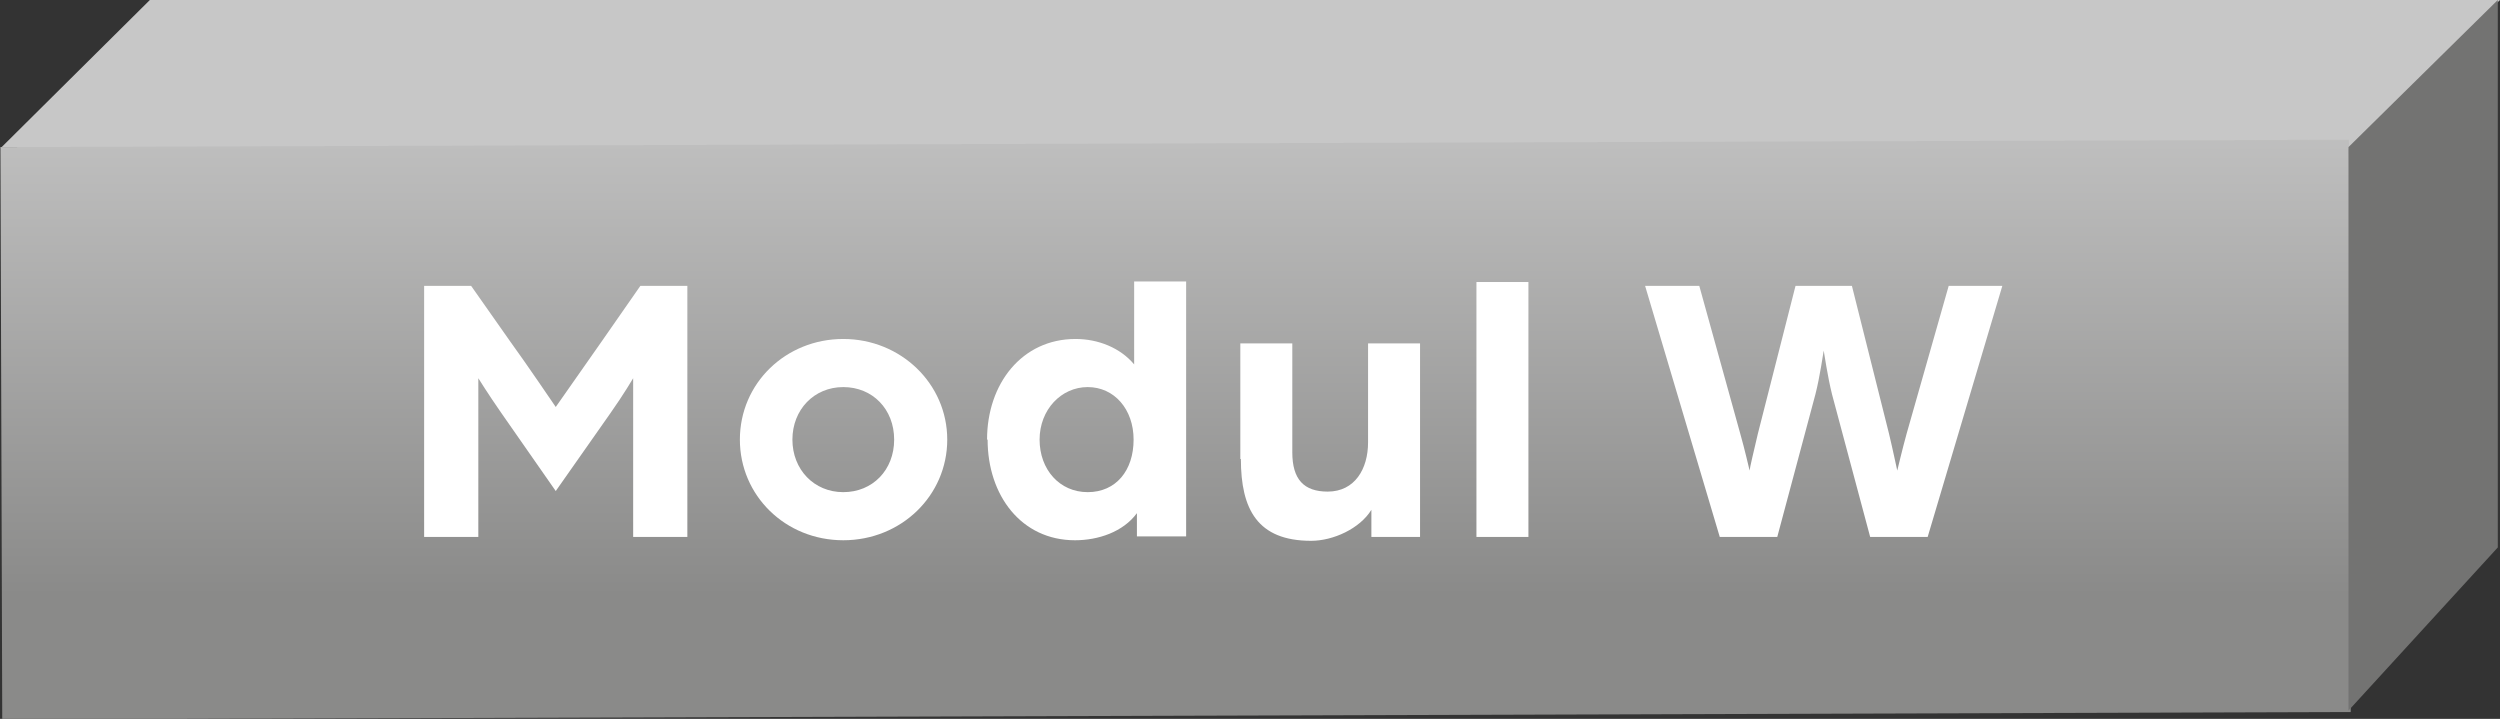
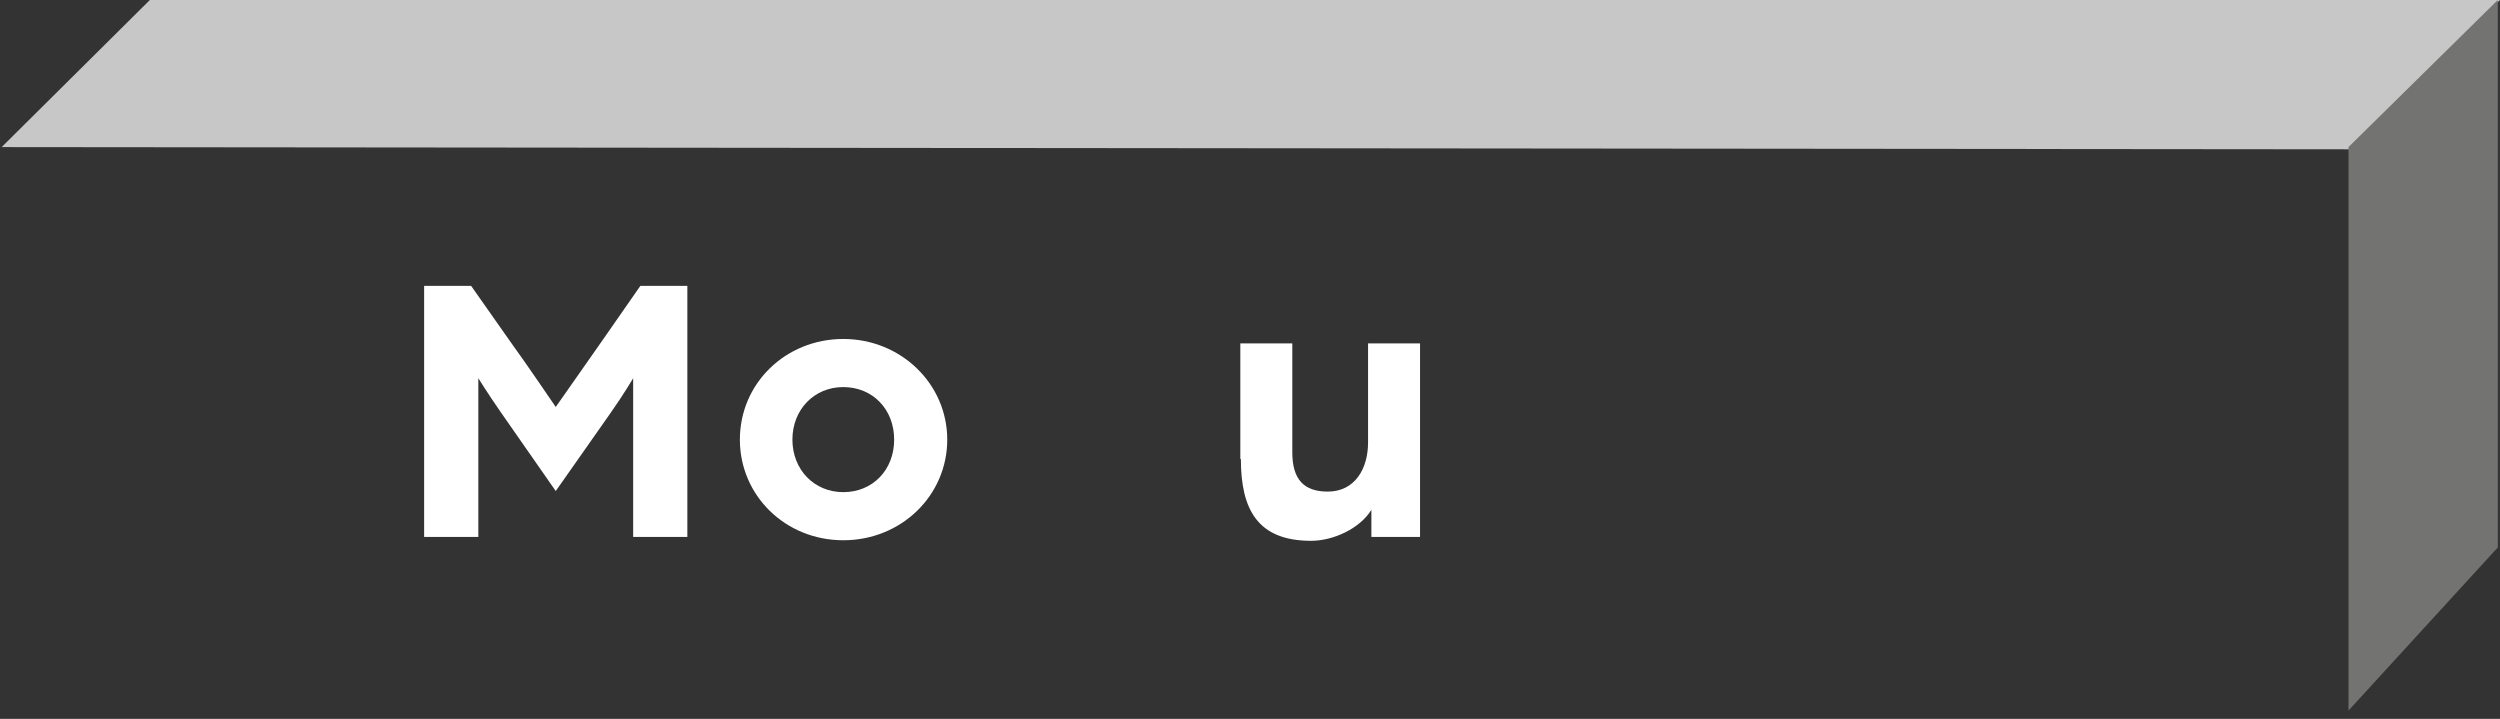
<svg xmlns="http://www.w3.org/2000/svg" id="b" viewBox="0 0 45.21 13">
  <rect x="0" y="0" width="45.21" height="13" fill="#333333" stroke="none" />
  <defs>
    <linearGradient id="d" x1="-883.29" y1="472.88" x2="-882.29" y2="472.88" gradientTransform="translate(-4507.95 8463.14) rotate(90) scale(9.58 -9.58)" gradientUnits="userSpaceOnUse">
      <stop offset="0" stop-color="#c7c7c7" />
      <stop offset="1" stop-color="#8a8a89" />
    </linearGradient>
  </defs>
  <g id="c">
    <g>
      <polygon points="2.71 0 .03 2.66 42.48 2.7 45.21 0 2.71 0" style="fill:#c7c7c7;" />
-       <rect x=".02" y="2.59" width="42.47" height="10.35" transform="translate(-.02 .07) rotate(-.18)" style="fill:url(#d);" />
      <polygon points="42.47 2.66 42.47 12.85 45.17 9.9 45.17 0 42.47 2.66" style="fill:#737372;" />
      <g>
        <path d="M7.67,5.17h.85l.71,1.01c.27,.37,.82,1.18,.82,1.18,0,0,.56-.8,.82-1.17l.71-1.02h.85v4.54h-.98v-2.87s-.17,.29-.41,.63l-.99,1.41-.99-1.42c-.23-.33-.41-.62-.41-.62v2.87h-.98V5.17Z" style="fill:#fff;" />
        <path d="M13.38,7.95c0-1.02,.83-1.82,1.87-1.82s1.88,.81,1.88,1.82-.83,1.82-1.88,1.82-1.87-.81-1.87-1.82Zm2.79,0c0-.55-.39-.95-.92-.95s-.92,.41-.92,.95,.39,.95,.92,.95,.92-.4,.92-.95Z" style="fill:#fff;" />
-         <path d="M17.85,7.95c0-1.01,.63-1.82,1.6-1.82,.41,0,.81,.16,1.06,.46v-1.5h.94v4.61h-.89v-.42c-.25,.34-.7,.49-1.12,.49-.97,0-1.58-.81-1.58-1.82Zm2.65,0c0-.55-.35-.95-.83-.95s-.87,.41-.87,.95,.36,.95,.87,.95,.83-.39,.83-.95Z" style="fill:#fff;" />
        <path d="M22.43,8.3v-2.09h.94v1.97c0,.49,.21,.71,.64,.71,.49,0,.73-.41,.73-.89v-1.79h.94v3.5h-.88v-.49c-.21,.34-.69,.56-1.09,.56-.97,0-1.27-.57-1.27-1.48Z" style="fill:#fff;" />
-         <path d="M26.7,5.1h.94v4.61h-.94V5.1Z" style="fill:#fff;" />
-         <path d="M29.73,5.17h1l.74,2.67c.08,.28,.16,.63,.17,.67,0-.04,.08-.37,.15-.67l.68-2.67h1.02l.67,2.67c.07,.29,.14,.63,.15,.67,.01-.04,.09-.38,.17-.67l.76-2.67h.97l-1.35,4.54h-1.04l-.69-2.58c-.08-.32-.14-.74-.15-.79-.01,.05-.07,.48-.15,.79l-.69,2.58h-1.04l-1.35-4.54Z" style="fill:#fff;" />
      </g>
    </g>
  </g>
</svg>